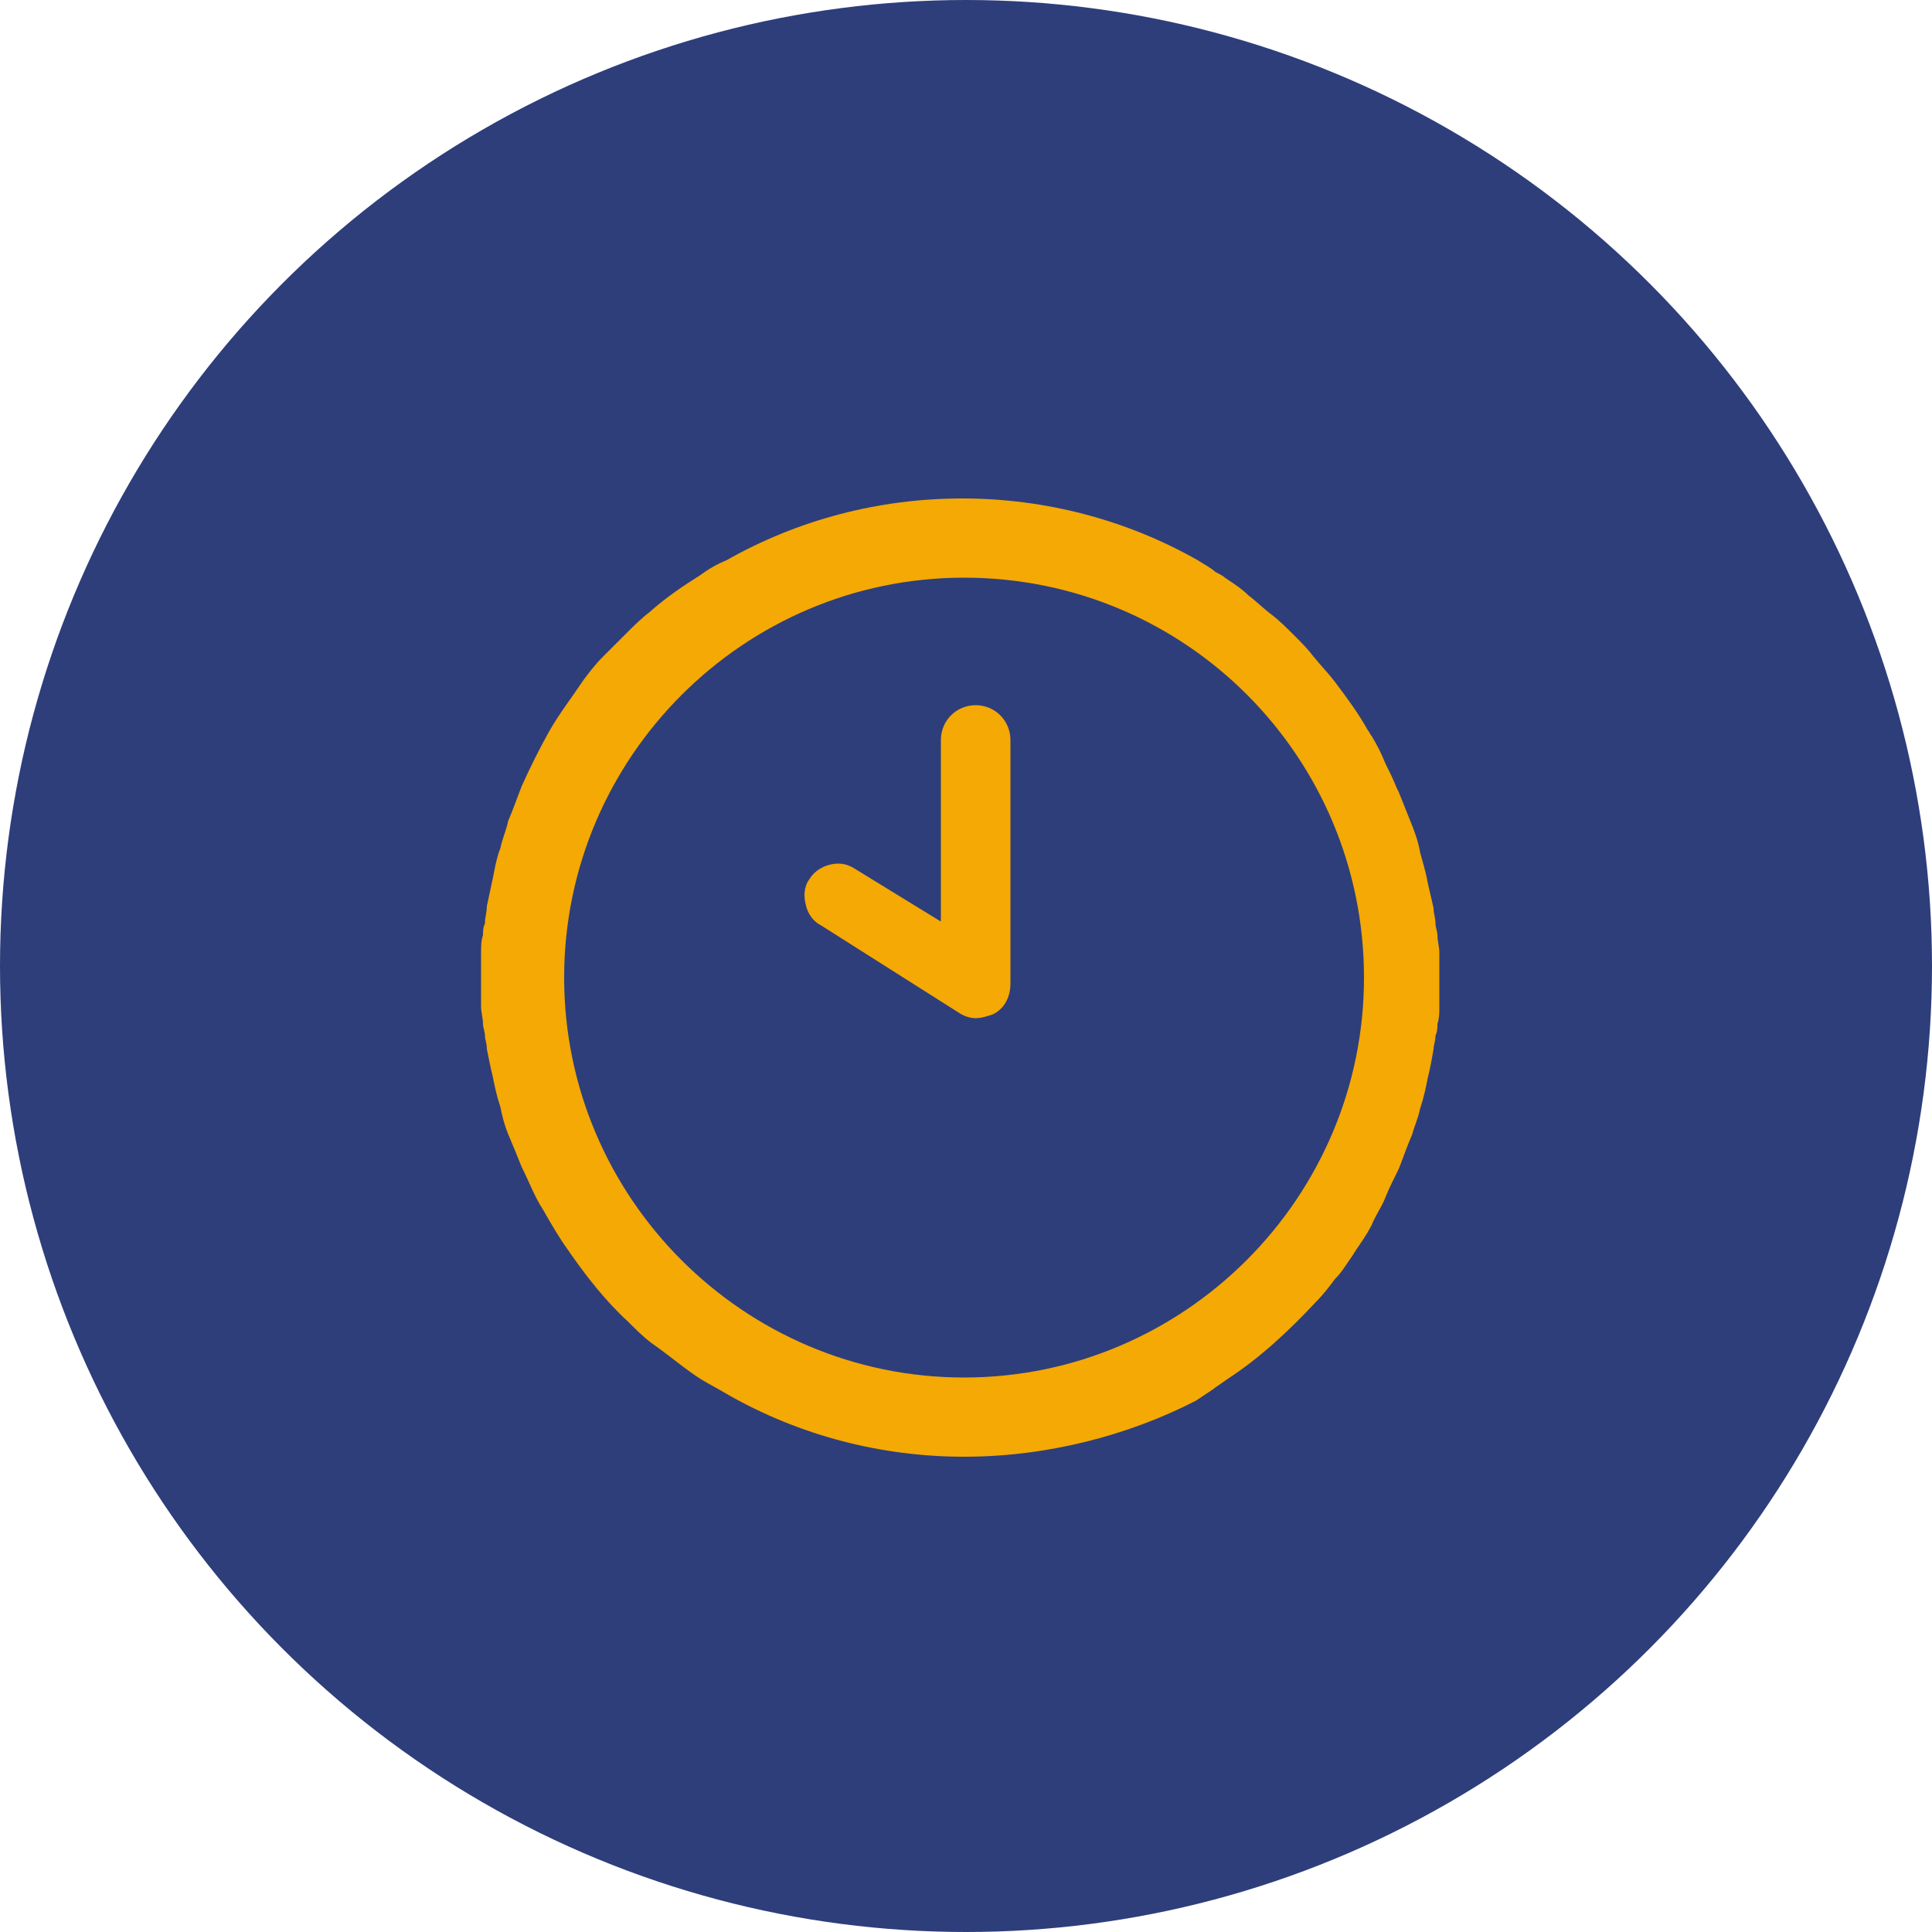
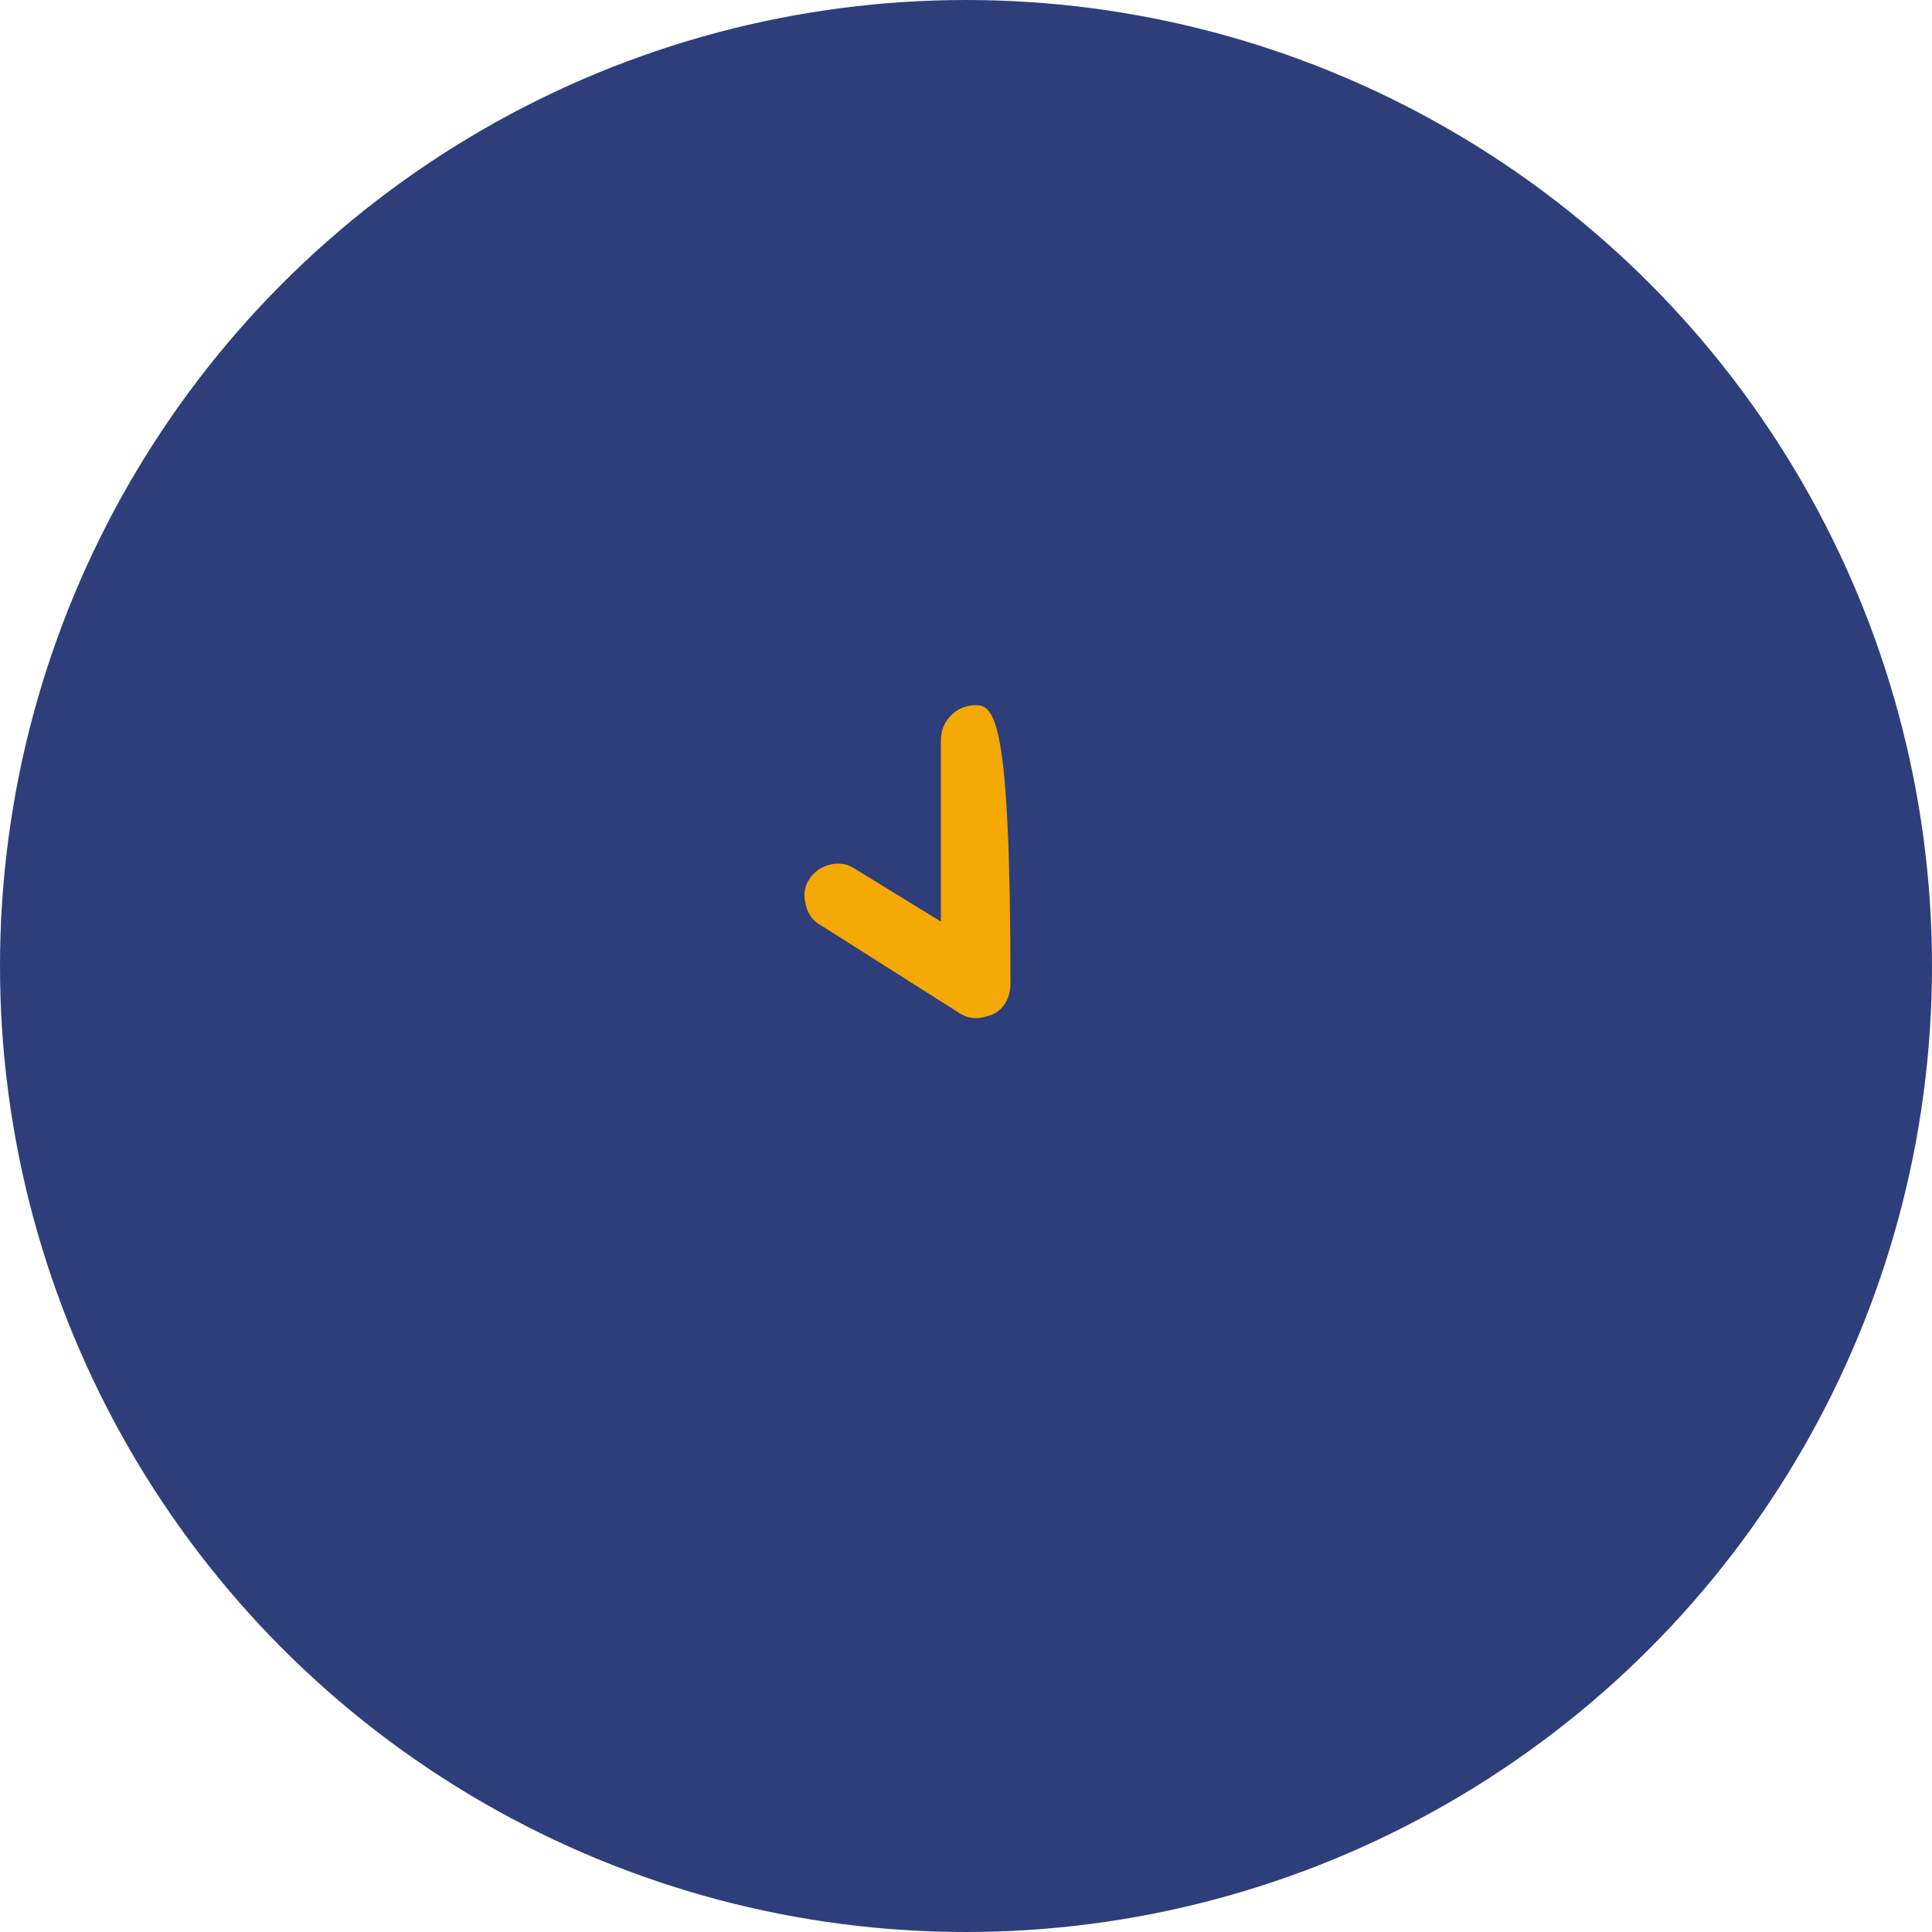
<svg xmlns="http://www.w3.org/2000/svg" viewBox="0 0 100 100">
  <path fill="transparent" d="M88.7,100H11.3C5,100,0,95,0,88.7V11.3C0,5,5,0,11.3,0h77.5C95,0,100,5,100,11.3v77.5C100,95,95,100,88.7,100z" />
  <circle fill="#2e3e7b" cx="50" cy="50" r="50" />
-   <path fill="#f4a904" d="M50.5,36.5c-1,0-1.8,0.8-1.8,1.8v9.4l-4.4-2.7c-0.3-0.2-0.6-0.3-0.9-0.3c-0.6,0-1.2,0.3-1.5,0.8c-0.3,0.4-0.3,0.9-0.2,1.3c0.1,0.5,0.4,0.9,0.8,1.1l7.1,4.5c0.3,0.2,0.6,0.3,0.9,0.3c0.3,0,0.6-0.1,0.9-0.2c0.6-0.3,0.9-0.9,0.9-1.6V38.3C52.3,37.3,51.5,36.5,50.5,36.5z" />
-   <path fill="#f4a904" d="M49.9,75.4c-4.3,0-8.5-1.1-12.2-3.2c-0.5-0.3-0.9-0.5-1.4-0.8c-0.8-0.5-1.6-1.2-2.6-1.9c-0.4-0.3-0.8-0.7-1.2-1.1c-1.2-1.1-2.2-2.4-3.1-3.7c-0.5-0.7-0.9-1.4-1.3-2.1c-0.4-0.6-0.7-1.4-1.1-2.2c-0.2-0.5-0.4-1-0.7-1.7c-0.2-0.5-0.3-0.9-0.4-1.4c-0.2-0.6-0.3-1.1-0.4-1.6c-0.1-0.4-0.2-0.9-0.3-1.4c0-0.3-0.1-0.5-0.1-0.7c0-0.2-0.1-0.4-0.1-0.6c0-0.3-0.1-0.6-0.1-0.9c0-0.5,0-0.9,0-1.4c0-0.5,0-0.9,0-1.4c0-0.3,0-0.6,0.1-0.9c0-0.2,0-0.4,0.1-0.6c0-0.3,0.1-0.6,0.1-0.9c0.1-0.5,0.2-0.9,0.3-1.4c0.1-0.5,0.2-1.1,0.4-1.6c0.1-0.5,0.3-0.9,0.4-1.4c0.3-0.7,0.5-1.3,0.7-1.8c0.4-0.9,0.9-1.9,1.4-2.8c0.5-0.9,1.2-1.8,1.8-2.7c0.3-0.4,0.6-0.8,1-1.2l0.2-0.2c0.3-0.3,0.6-0.6,0.9-0.9c0.5-0.5,0.9-0.9,1.3-1.2c0.9-0.8,1.8-1.4,2.6-1.9c0.4-0.3,0.9-0.6,1.4-0.8c3.7-2.1,7.9-3.2,12.2-3.2s8.5,1.1,12.2,3.2c0.3,0.2,0.7,0.4,0.9,0.6c0.2,0.1,0.4,0.2,0.5,0.3c0.6,0.4,0.9,0.6,1.2,0.9c0.4,0.3,0.8,0.7,1.2,1c0.4,0.3,0.8,0.7,1.2,1.1c0.4,0.4,0.7,0.7,1,1.1c0.5,0.6,0.8,0.9,1.1,1.3c0.6,0.8,1.2,1.6,1.7,2.5c0.1,0.1,0.1,0.2,0.2,0.3c0.3,0.5,0.5,0.9,0.7,1.4c0.2,0.4,0.4,0.8,0.6,1.3l0.1,0.2c0.2,0.5,0.4,1,0.6,1.5c0.2,0.5,0.4,1,0.5,1.6c0.1,0.4,0.3,1,0.4,1.6c0.1,0.4,0.2,0.9,0.3,1.3c0,0.3,0.1,0.5,0.1,0.8c0,0.2,0.1,0.4,0.1,0.6c0,0.3,0.1,0.6,0.1,0.9c0,0.5,0,0.9,0,1.4c0,0.5,0,0.9,0,1.4c0,0.3,0,0.6-0.1,0.9c0,0.2,0,0.4-0.1,0.6c0,0.3-0.1,0.5-0.1,0.7c-0.1,0.6-0.2,1.1-0.3,1.5c-0.1,0.5-0.2,1-0.4,1.6c-0.1,0.5-0.3,0.9-0.4,1.3c-0.3,0.7-0.5,1.3-0.7,1.8c-0.3,0.6-0.5,1-0.7,1.5c-0.2,0.5-0.5,0.9-0.7,1.4c-0.3,0.6-0.7,1.1-1,1.6c-0.3,0.4-0.5,0.8-0.9,1.2c-0.3,0.4-0.6,0.8-1,1.2c-1.4,1.5-2.9,2.9-4.6,4c-0.4,0.3-0.6,0.4-0.7,0.5c-0.3,0.2-0.6,0.4-0.9,0.6C58.4,74.3,54.2,75.4,49.9,75.4z M49.9,29.9c-11.4,0-20.7,9.3-20.7,20.7c0,11.4,9.3,20.7,20.7,20.7c11.4,0,20.7-9.3,20.7-20.7C70.6,39.2,61.4,29.9,49.9,29.9z" />
+   <path fill="#f4a904" d="M50.5,36.5c-1,0-1.8,0.8-1.8,1.8v9.4l-4.4-2.7c-0.3-0.2-0.6-0.3-0.9-0.3c-0.6,0-1.2,0.3-1.5,0.8c-0.3,0.4-0.3,0.9-0.2,1.3c0.1,0.5,0.4,0.9,0.8,1.1l7.1,4.5c0.3,0.2,0.6,0.3,0.9,0.3c0.3,0,0.6-0.1,0.9-0.2c0.6-0.3,0.9-0.9,0.9-1.6C52.3,37.3,51.5,36.5,50.5,36.5z" />
</svg>